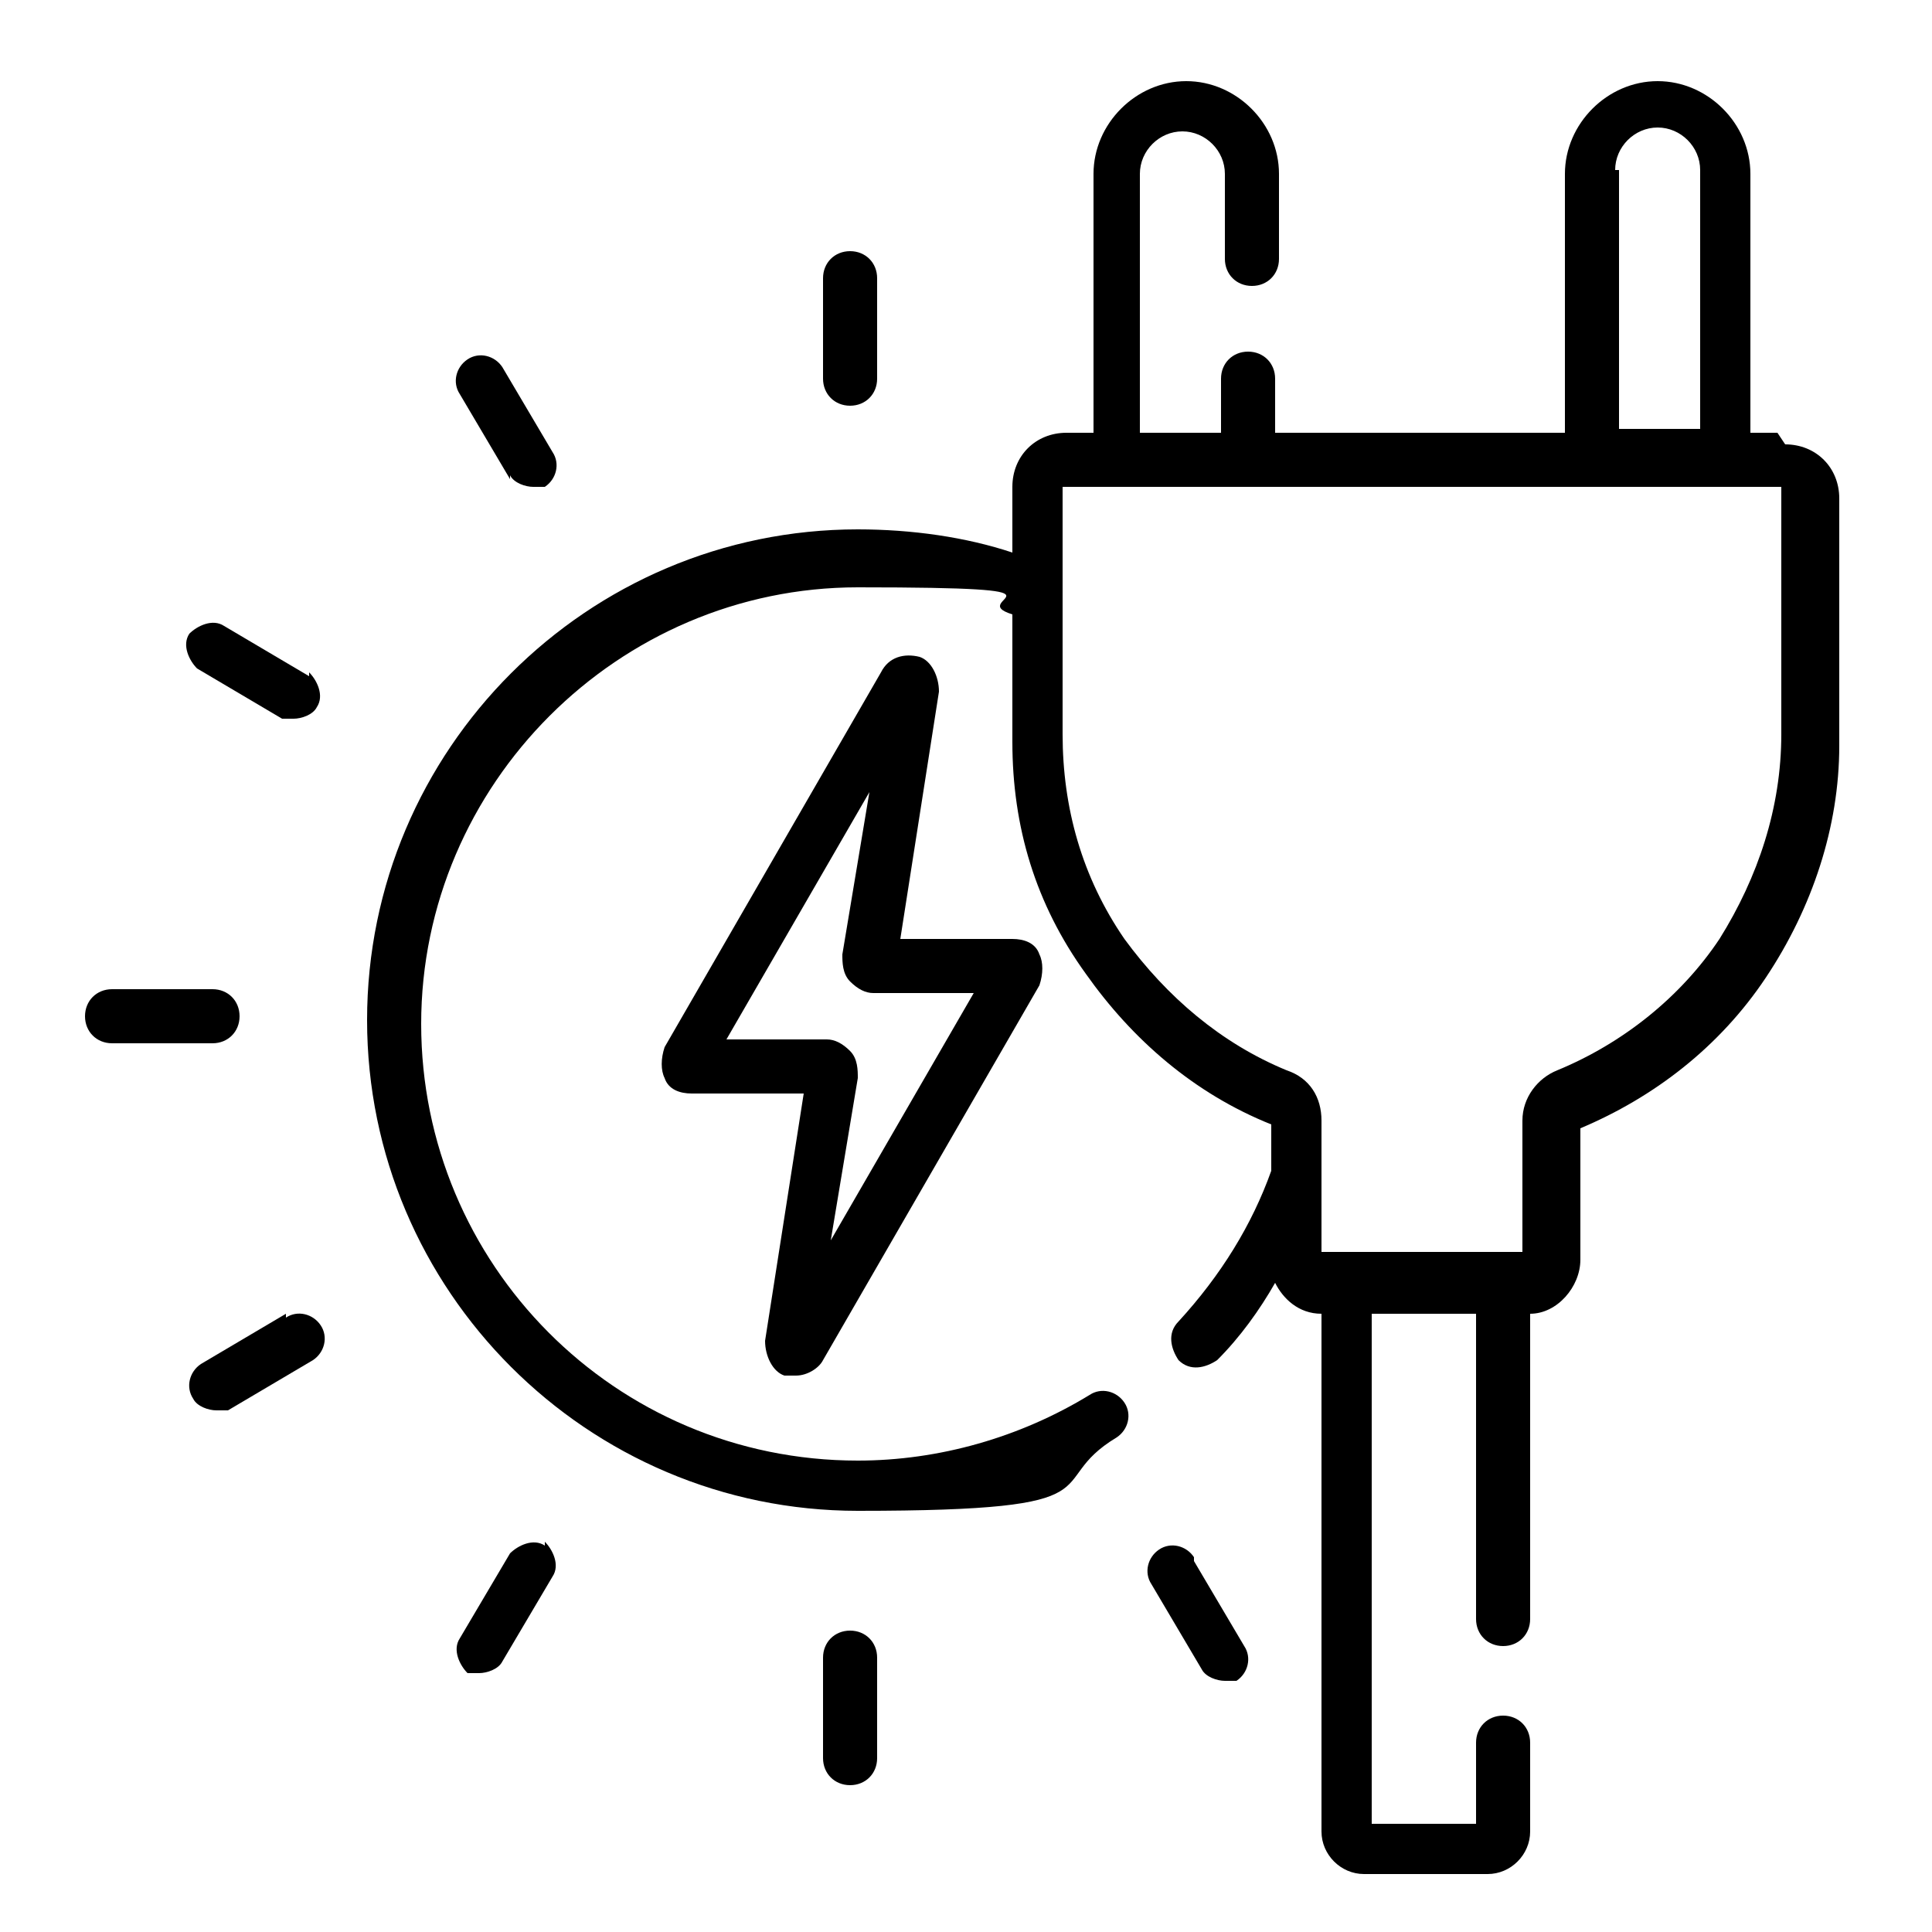
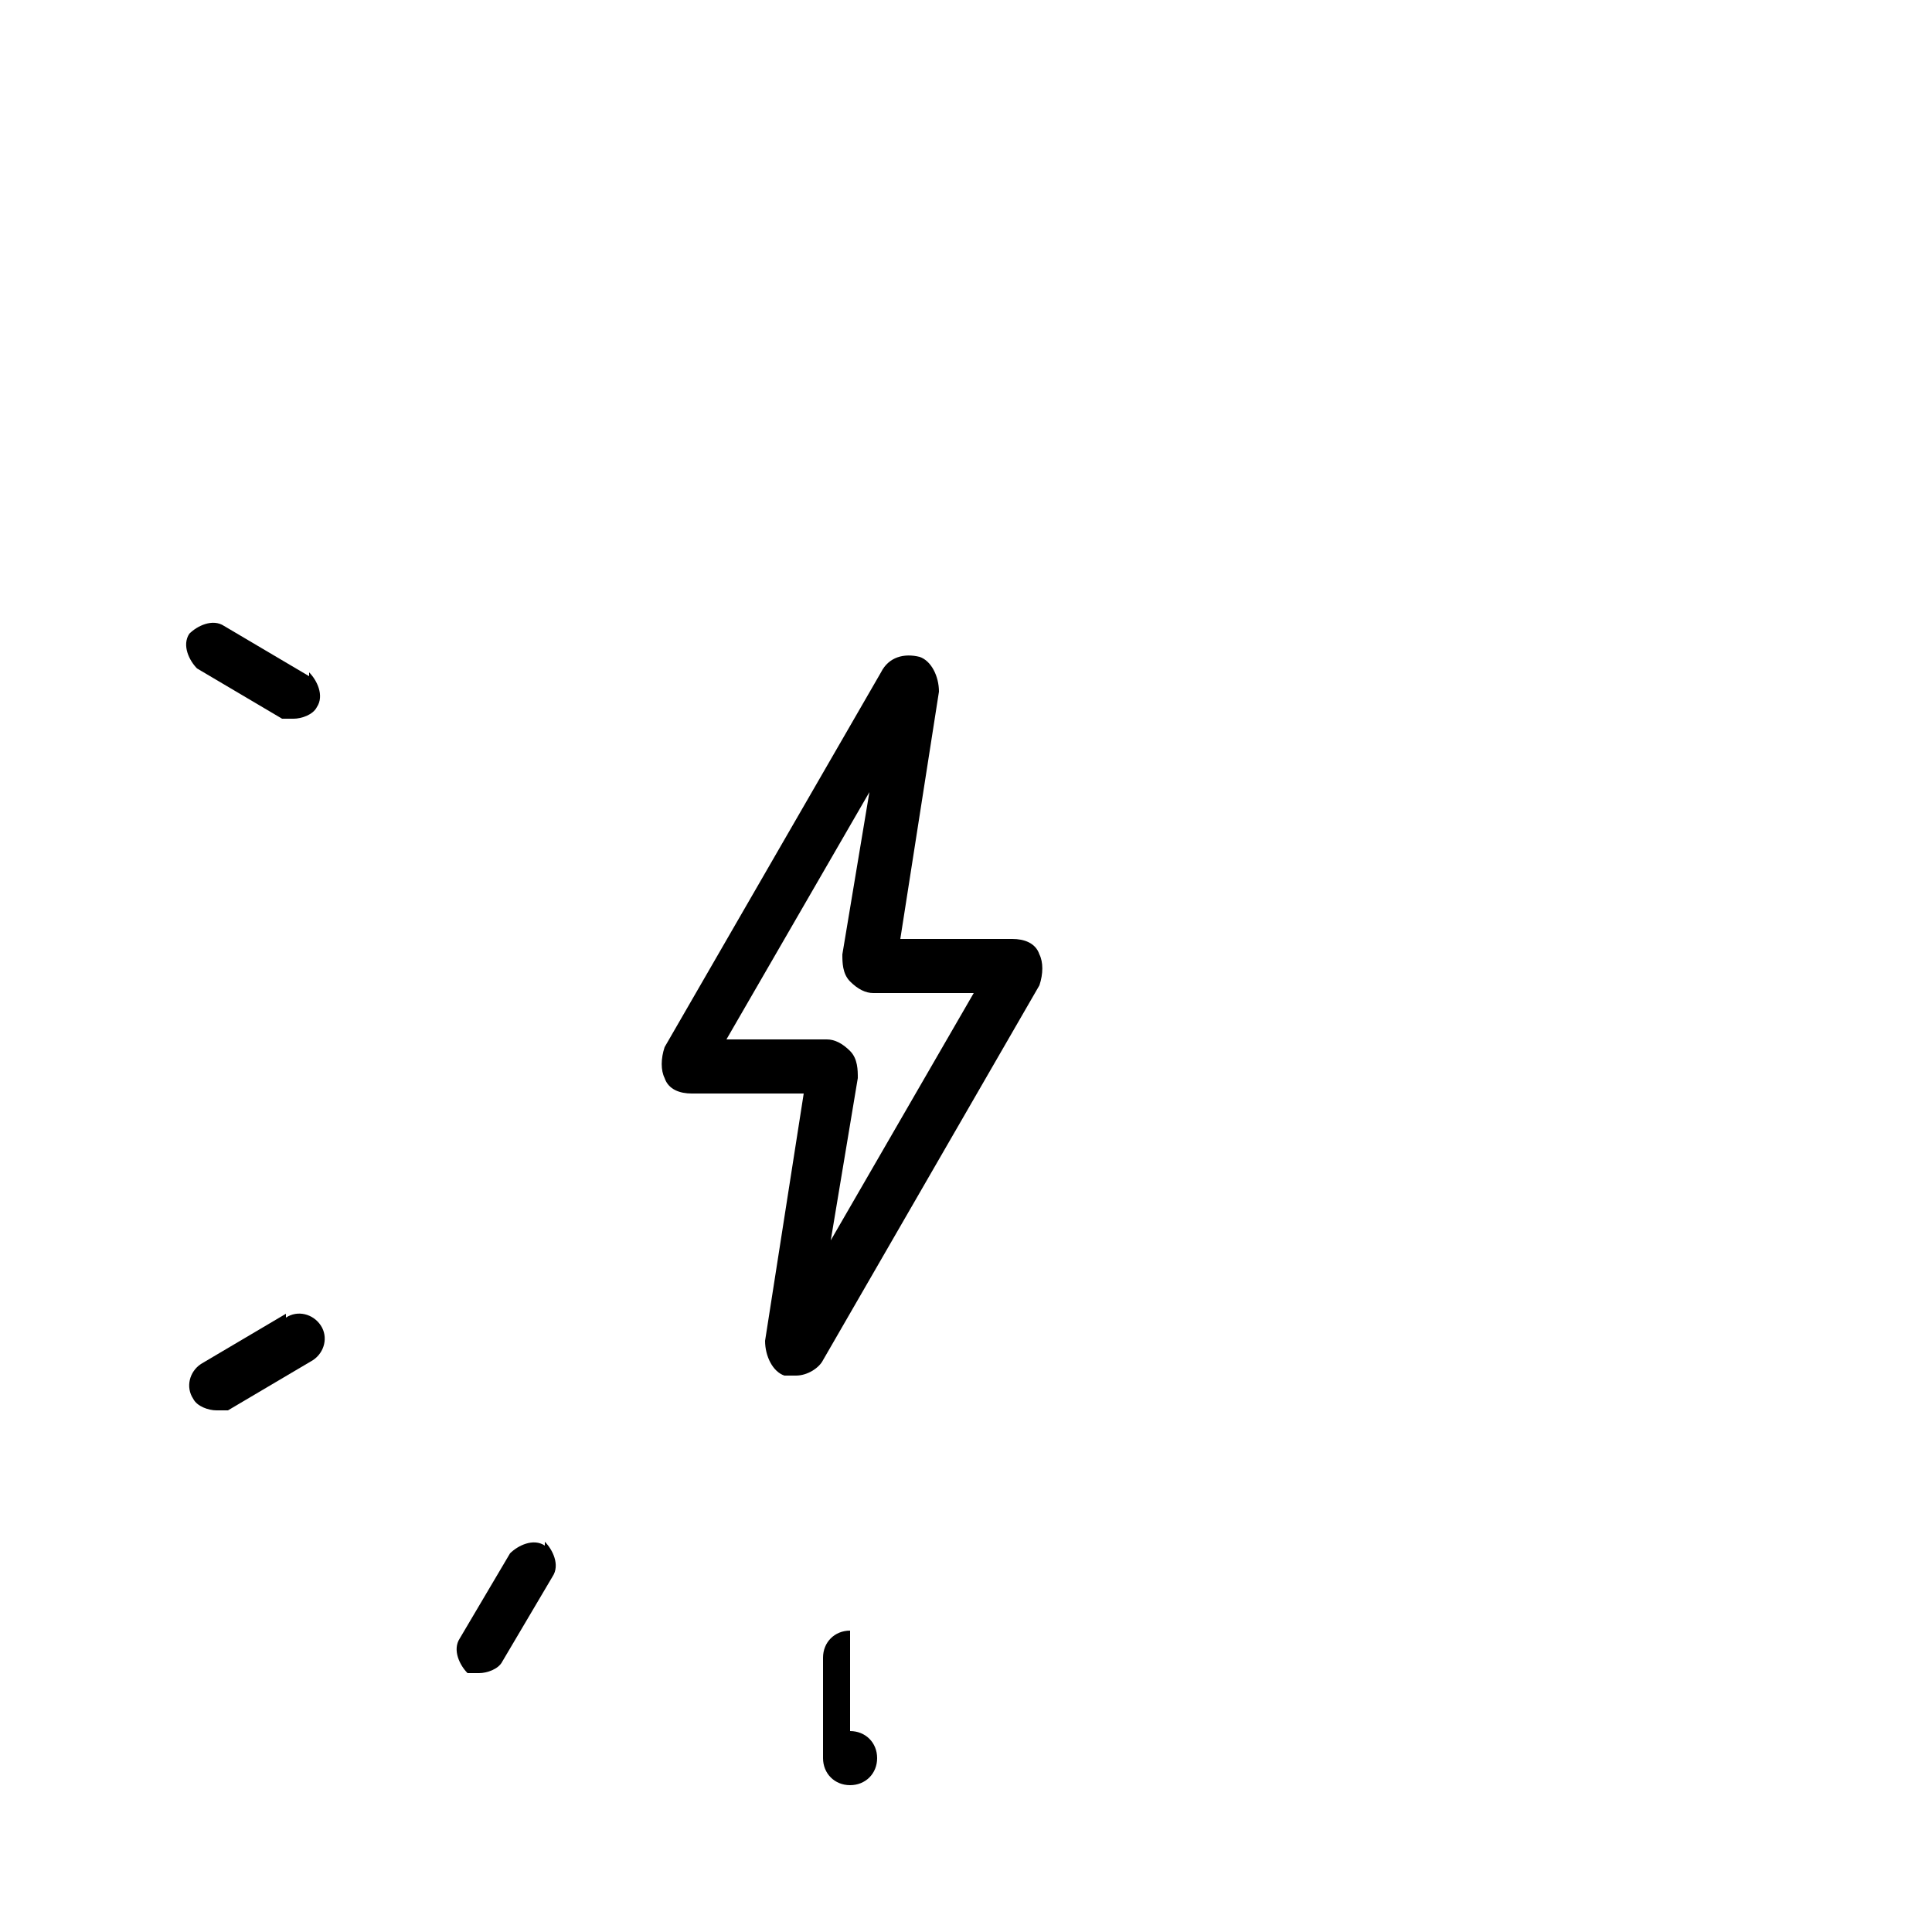
<svg xmlns="http://www.w3.org/2000/svg" id="Capa_1" data-name="Capa 1" version="1.1" viewBox="0 0 50 50">
  <defs>
    <style>
      .cls-1 {
        fill: #000;
        stroke-width: 0px;
      }
    </style>
  </defs>
-   <path class="cls-1" d="M22,10.5c.4,0,.7-.3.7-.7v-2.6c0-.4-.3-.7-.7-.7s-.7.3-.7.7v2.6c0,.4.3.7.7.7Z" />
-   <path class="cls-1" d="M22,42.2c-.4,0-.7.3-.7.7v2.6c0,.4.3.7.7.7s.7-.3.7-.7v-2.6c0-.4-.3-.7-.7-.7Z" />
-   <path class="cls-1" d="M6.2,26.3c0-.4-.3-.7-.7-.7h-2.6c-.4,0-.7.3-.7.7s.3.7.7.7h2.6c.4,0,.7-.3.7-.7Z" />
-   <path class="cls-1" d="M13.2,12.3c.1.2.4.3.6.3s.2,0,.3,0c.3-.2.4-.6.2-.9l-1.3-2.2c-.2-.3-.6-.4-.9-.2-.3.2-.4.6-.2.9l1.3,2.2Z" />
-   <path class="cls-1" d="M30.9,40.3c-.2-.3-.6-.4-.9-.2-.3.2-.4.6-.2.9l1.3,2.2c.1.2.4.3.6.3s.2,0,.3,0c.3-.2.4-.6.2-.9l-1.3-2.2Z" />
+   <path class="cls-1" d="M22,42.2c-.4,0-.7.3-.7.7v2.6c0,.4.3.7.7.7s.7-.3.7-.7c0-.4-.3-.7-.7-.7Z" />
  <path class="cls-1" d="M7.4,34l-2.2,1.3c-.3.2-.4.6-.2.9.1.2.4.3.6.3s.2,0,.3,0l2.2-1.3c.3-.2.4-.6.2-.9-.2-.3-.6-.4-.9-.2Z" />
  <path class="cls-1" d="M8,17.5l-2.2-1.3c-.3-.2-.7,0-.9.2-.2.3,0,.7.2.9l2.2,1.3c.1,0,.2,0,.3,0,.2,0,.5-.1.6-.3.2-.3,0-.7-.2-.9h0Z" />
  <path class="cls-1" d="M14.1,40c-.3-.2-.7,0-.9.2l-1.3,2.2c-.2.3,0,.7.2.9.1,0,.2,0,.3,0,.2,0,.5-.1.6-.3l1.3-2.2c.2-.3,0-.7-.2-.9h0Z" />
  <path class="cls-1" d="M20.3,35.6c0,0,.2,0,.3,0,.3,0,.6-.2.7-.4l5.6-9.7c.1-.3.1-.6,0-.8-.1-.3-.4-.4-.7-.4h-2.9l1-6.4c0-.4-.2-.8-.5-.9-.4-.1-.8,0-1,.4l-5.6,9.7c-.1.3-.1.6,0,.8.1.3.4.4.7.4h2.9l-1,6.4c0,.4.2.8.5.9h0ZM18.8,26.9l3.7-6.4-.7,4.2c0,.2,0,.5.2.7.2.2.4.3.6.3h2.6l-3.7,6.4.7-4.2c0-.2,0-.5-.2-.7-.2-.2-.4-.3-.6-.3h-2.6Z" />
-   <path class="cls-1" d="M46,11.2h-.7v-6.7c0-1.3-1.1-2.4-2.4-2.4s-2.4,1.1-2.4,2.4v6.7h-7.5v-1.4c0-.4-.3-.7-.7-.7s-.7.3-.7.7v1.4h-2.1v-6.7c0-.6.5-1.1,1.1-1.1s1.1.5,1.1,1.1v2.2c0,.4.3.7.7.7s.7-.3.7-.7v-2.2c0-1.3-1.1-2.4-2.4-2.4s-2.4,1.1-2.4,2.4v6.7h-.7c-.8,0-1.4.6-1.4,1.4v1.7c-1.2-.4-2.6-.6-4-.6-7,0-12.7,5.7-12.7,12.7s5.7,12.7,12.7,12.7,4.7-.7,6.7-1.9c.3-.2.4-.6.2-.9-.2-.3-.6-.4-.9-.2-1.8,1.1-3.9,1.7-6,1.7-6.3,0-11.3-5.1-11.3-11.3s5.1-11.3,11.3-11.3,2.7.3,4,.7v3.3c0,2.2.6,4.2,1.9,6,1.2,1.7,2.8,3.1,4.8,3.9,0,0,0,0,0,0v1.2c-.5,1.4-1.3,2.7-2.4,3.9-.3.3-.2.7,0,1,.3.3.7.2,1,0,.6-.6,1.1-1.3,1.5-2,.2.4.6.8,1.2.8v13.4c0,.6.5,1.1,1.1,1.1h3.2c.6,0,1.1-.5,1.1-1.1v-2.3c0-.4-.3-.7-.7-.7s-.7.3-.7.7v2.1h-2.7v-13.2h2.7v7.9c0,.4.3.7.7.7s.7-.3.7-.7v-7.9c.7,0,1.3-.7,1.3-1.4v-3.4s0,0,0,0c1.9-.8,3.6-2.1,4.8-3.9,1.2-1.8,1.9-3.9,1.9-6v-6.4c0-.8-.6-1.4-1.4-1.4h0ZM41.8,4.4c0-.6.5-1.1,1.1-1.1s1.1.5,1.1,1.1v6.7h-2.1v-6.7h0ZM46.1,19c0,1.9-.6,3.7-1.6,5.3-1,1.5-2.5,2.7-4.2,3.4-.5.2-.9.7-.9,1.3v3.4s0,0,0,0h-5.2s0,0,0,0v-3.4c0-.6-.3-1.1-.9-1.3-1.7-.7-3.1-1.9-4.2-3.4-1.1-1.6-1.6-3.4-1.6-5.3v-6.4s0,0,0,0h18.6s0,0,0,0v6.4h0Z" />
</svg>